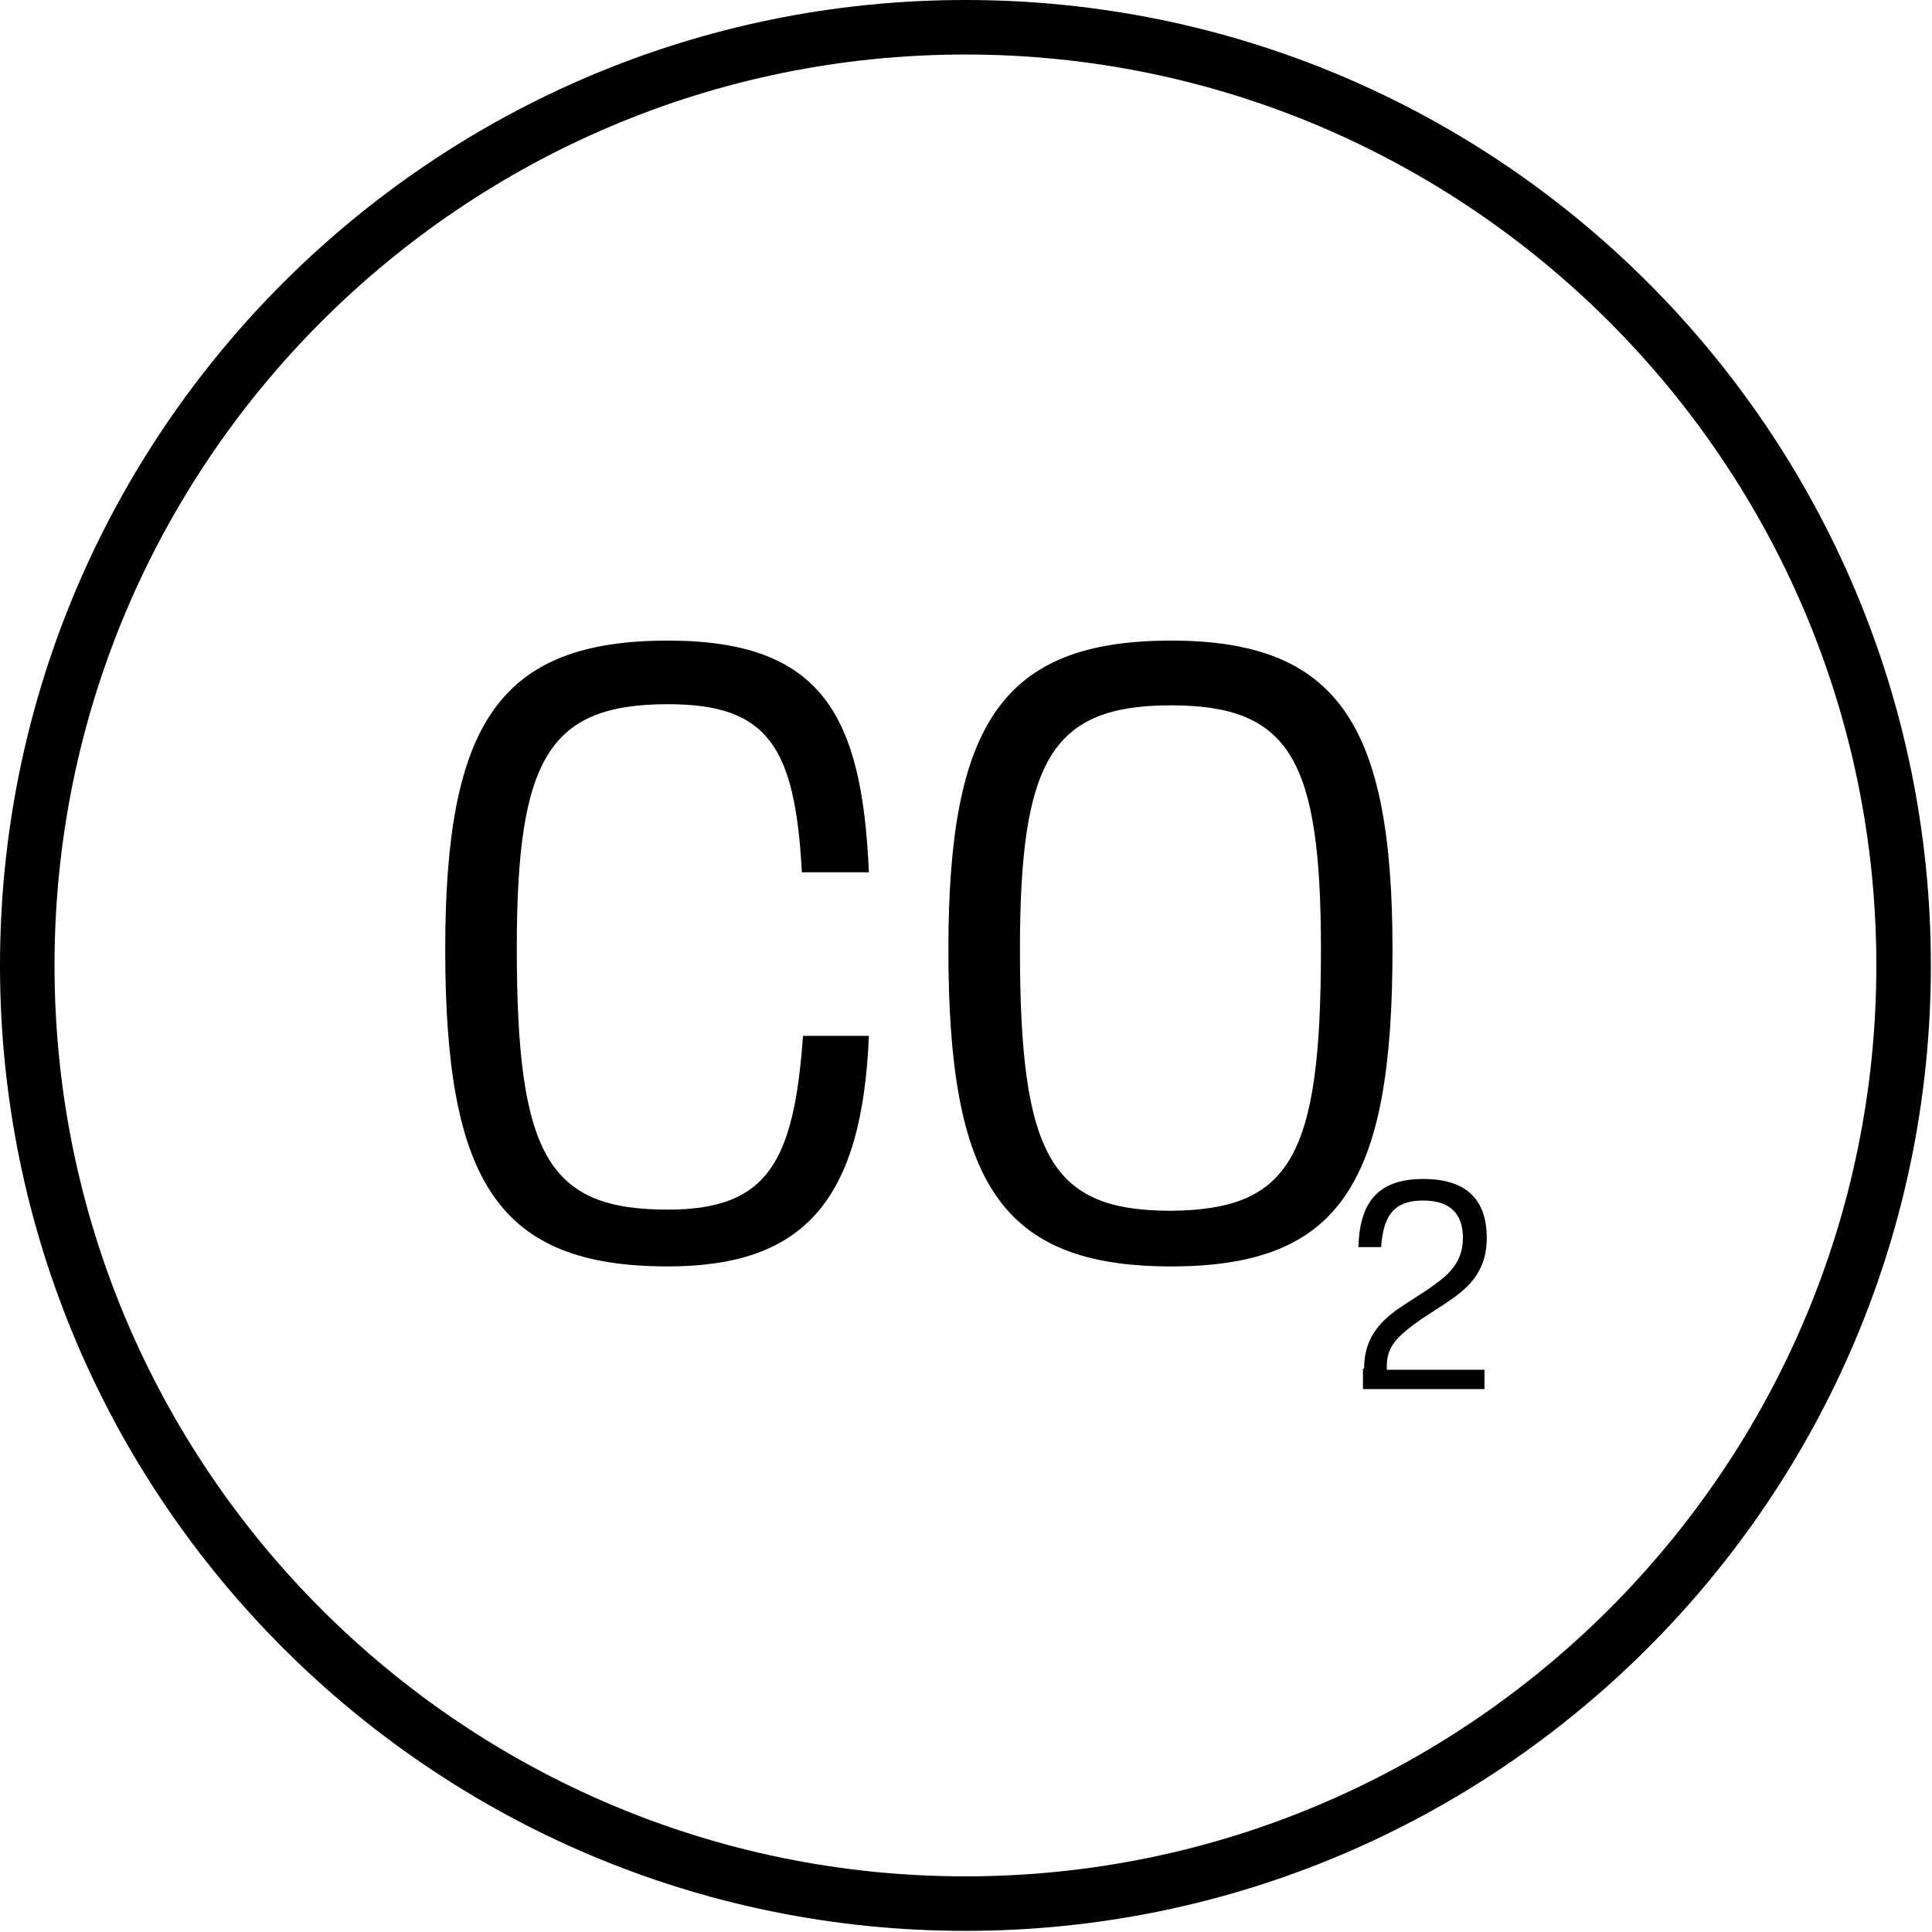
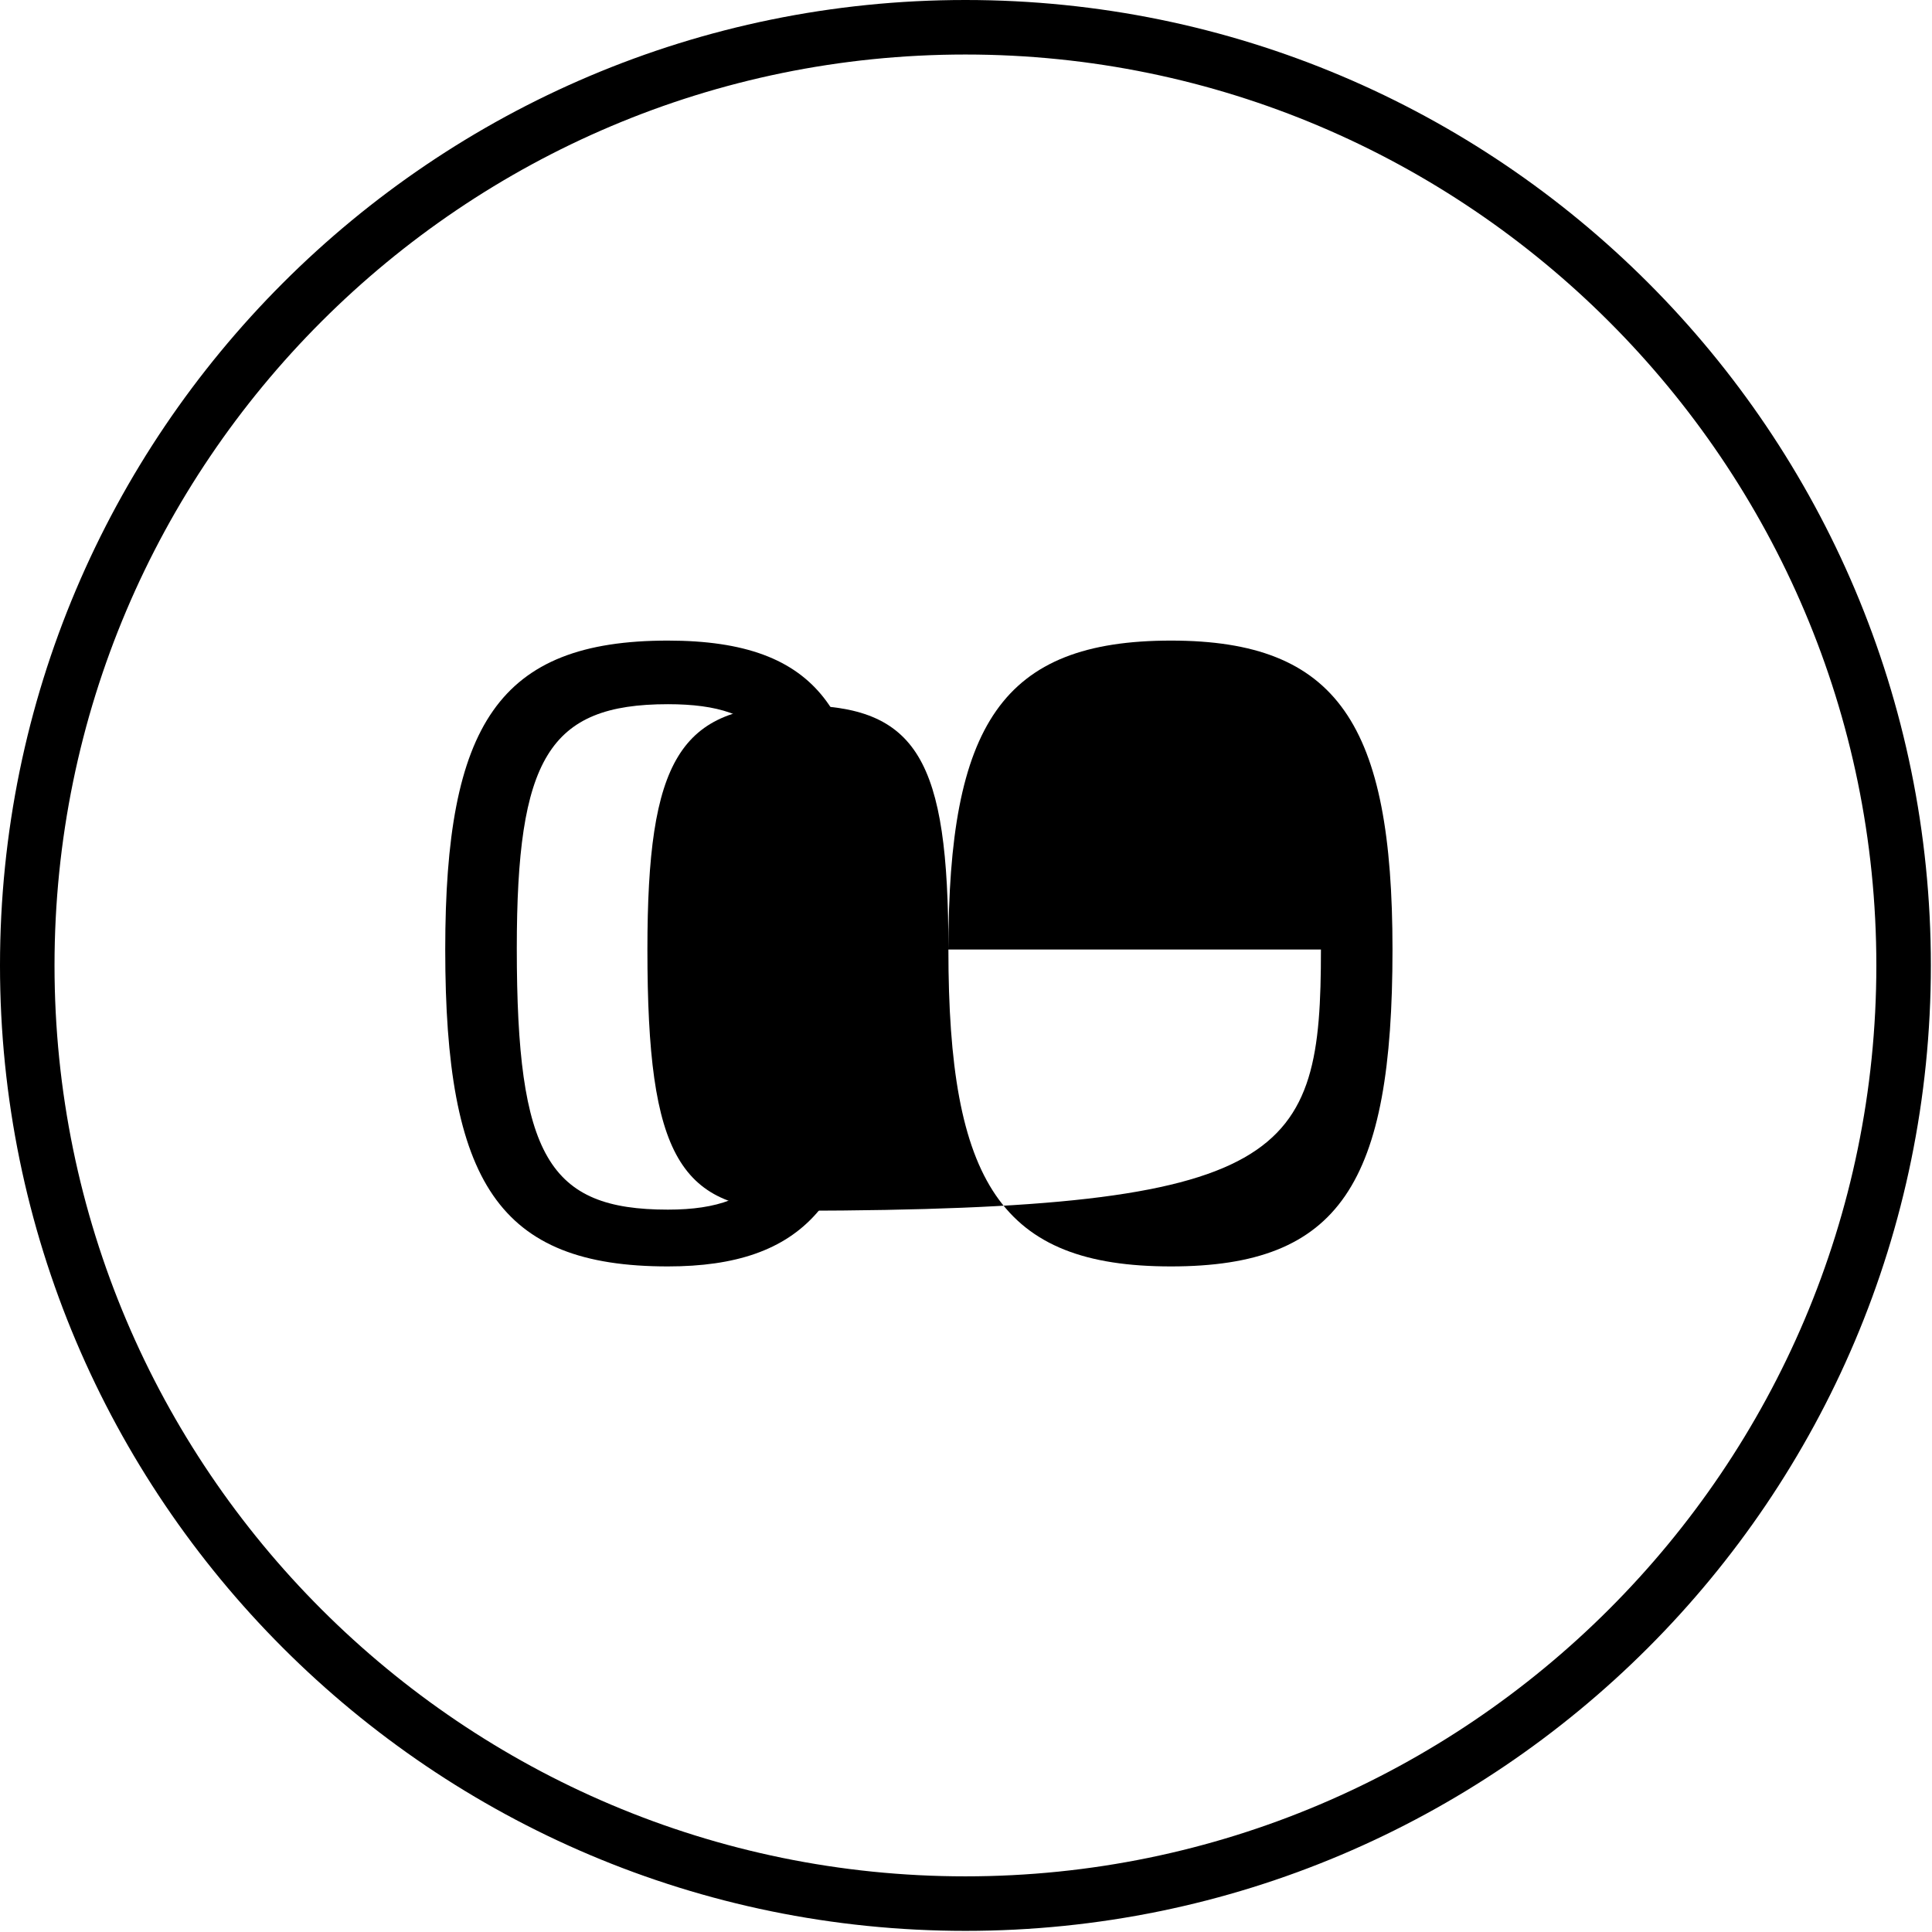
<svg xmlns="http://www.w3.org/2000/svg" version="1.1" id="Warstwa_1" x="0px" y="0px" viewBox="0 0 170.1 170.1" style="enable-background:new 0 0 170.1 170.1;" xml:space="preserve">
  <path fill="#000" d="M85,4.8c44.2,0,80.2,36,80.2,80.2s-36,80.2-80.2,80.2S4.8,129.3,4.8,85S40.8,4.8,85,4.8 M85,0C38.1,0,0,38.1,0,85  s38.1,85,85,85s85-38.1,85-85S132,0,85,0L85,0z" />
  <g>
    <path fill="#000" d="M39.2,83.6c0-19.8,4.7-27.2,19.6-27.2c13.6,0,17.1,6.6,17.7,20.4h-5.9c-0.6-11.1-3-14.8-11.8-14.8   c-10.5,0-13.3,4.8-13.3,21.5c0,18.3,2.8,23,13.3,23c8.8,0,11.1-4.2,11.9-15.3h5.8c-0.6,14.6-5.8,20.3-17.7,20.3   C43.9,111.5,39.2,104.1,39.2,83.6z" />
-     <path fill="#000" d="M83.5,83.6c0-19.8,4.7-27.2,19.6-27.2c14.7,0,19.5,7.4,19.5,27.2c0,20.6-4.6,27.9-19.5,27.9   C88.1,111.5,83.5,104.1,83.5,83.6z M116.3,83.6c0-16.7-2.7-21.5-13.2-21.5c-10.5,0-13.3,4.8-13.3,21.5c0,18.3,2.8,23,13.3,23   C113.6,106.5,116.3,101.9,116.3,83.6z" />
+     <path fill="#000" d="M83.5,83.6c0-19.8,4.7-27.2,19.6-27.2c14.7,0,19.5,7.4,19.5,27.2c0,20.6-4.6,27.9-19.5,27.9   C88.1,111.5,83.5,104.1,83.5,83.6z c0-16.7-2.7-21.5-13.2-21.5c-10.5,0-13.3,4.8-13.3,21.5c0,18.3,2.8,23,13.3,23   C113.6,106.5,116.3,101.9,116.3,83.6z" />
  </g>
  <g>
-     <path fill="#000" d="M120.1,120.5c0-2.8,1.5-4.3,3.5-5.6l2-1.3c1.6-1.1,3.2-2.2,3.2-4.6c0-2.3-1.3-3.3-3.5-3.3c-2.3,0-3.5,1-3.7,4.1h-2   c0.1-3.8,1.6-6,5.7-6c3.9,0,5.6,1.9,5.6,5.2c0,3.2-1.9,4.6-3.7,5.8l-2,1.3c-2.3,1.6-3.1,2.5-3.1,4.2v0.3h8.6v1.7h-10.7V120.5z" />
-   </g>
+     </g>
</svg>